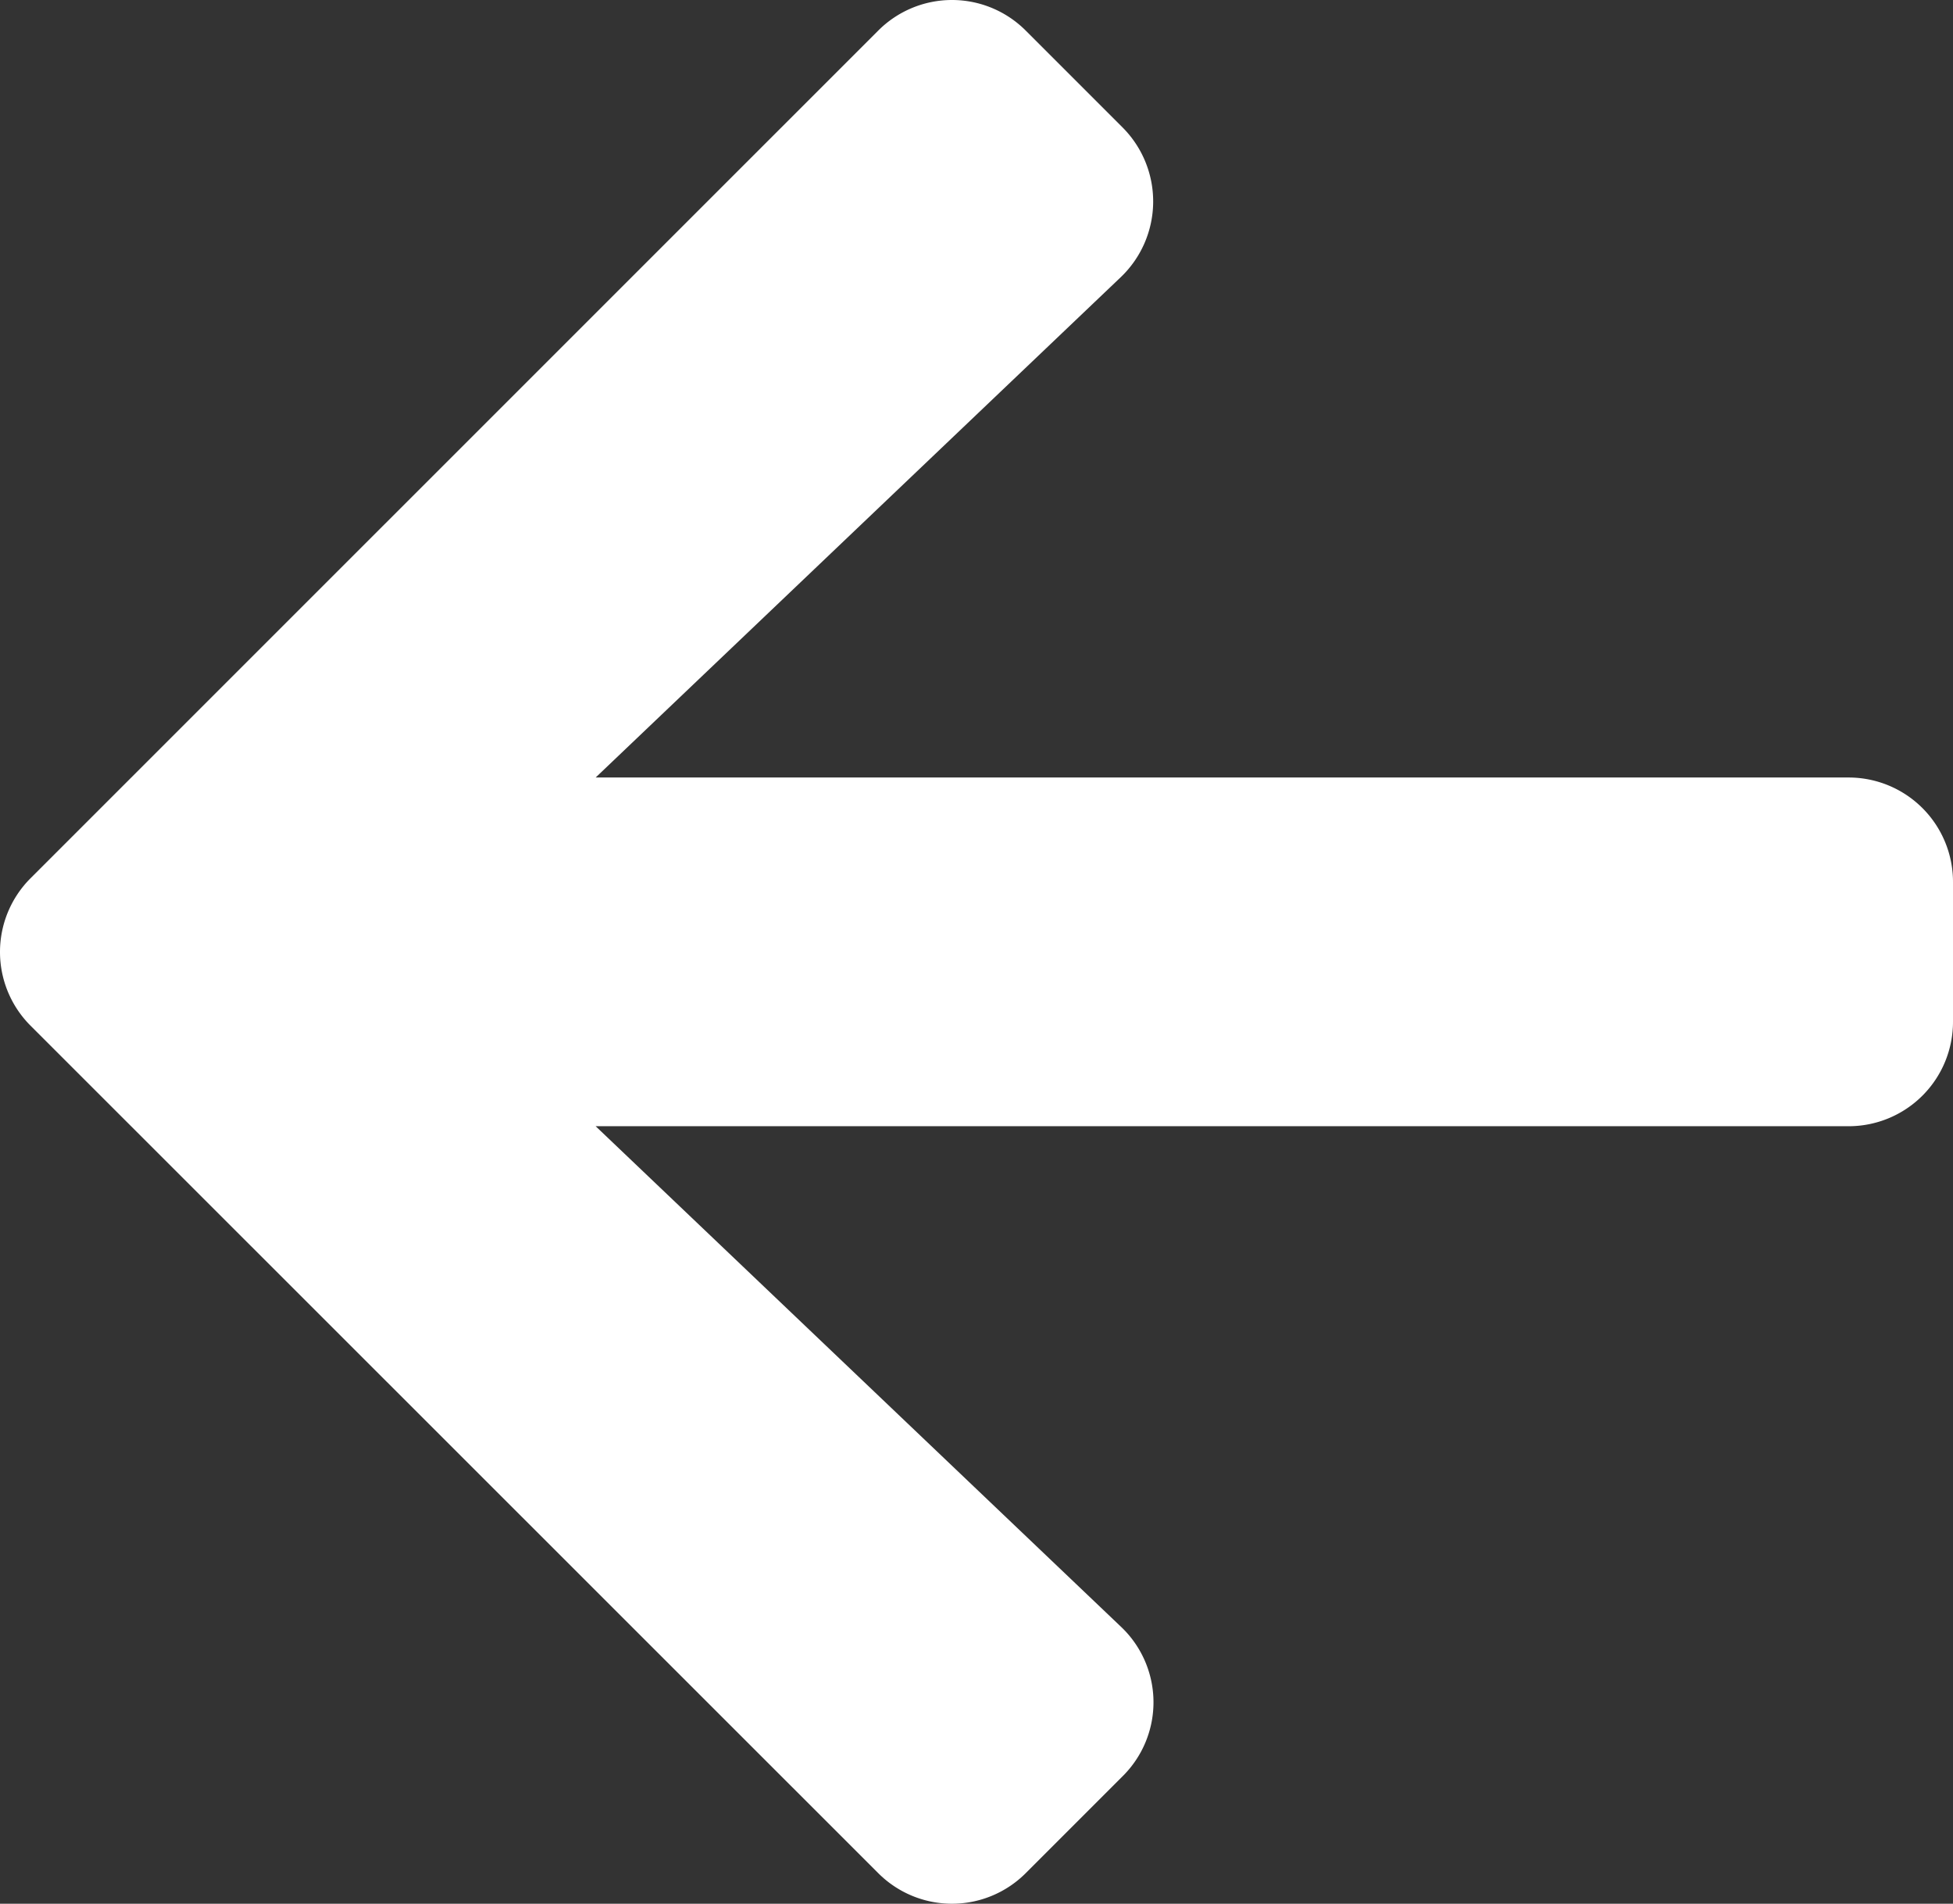
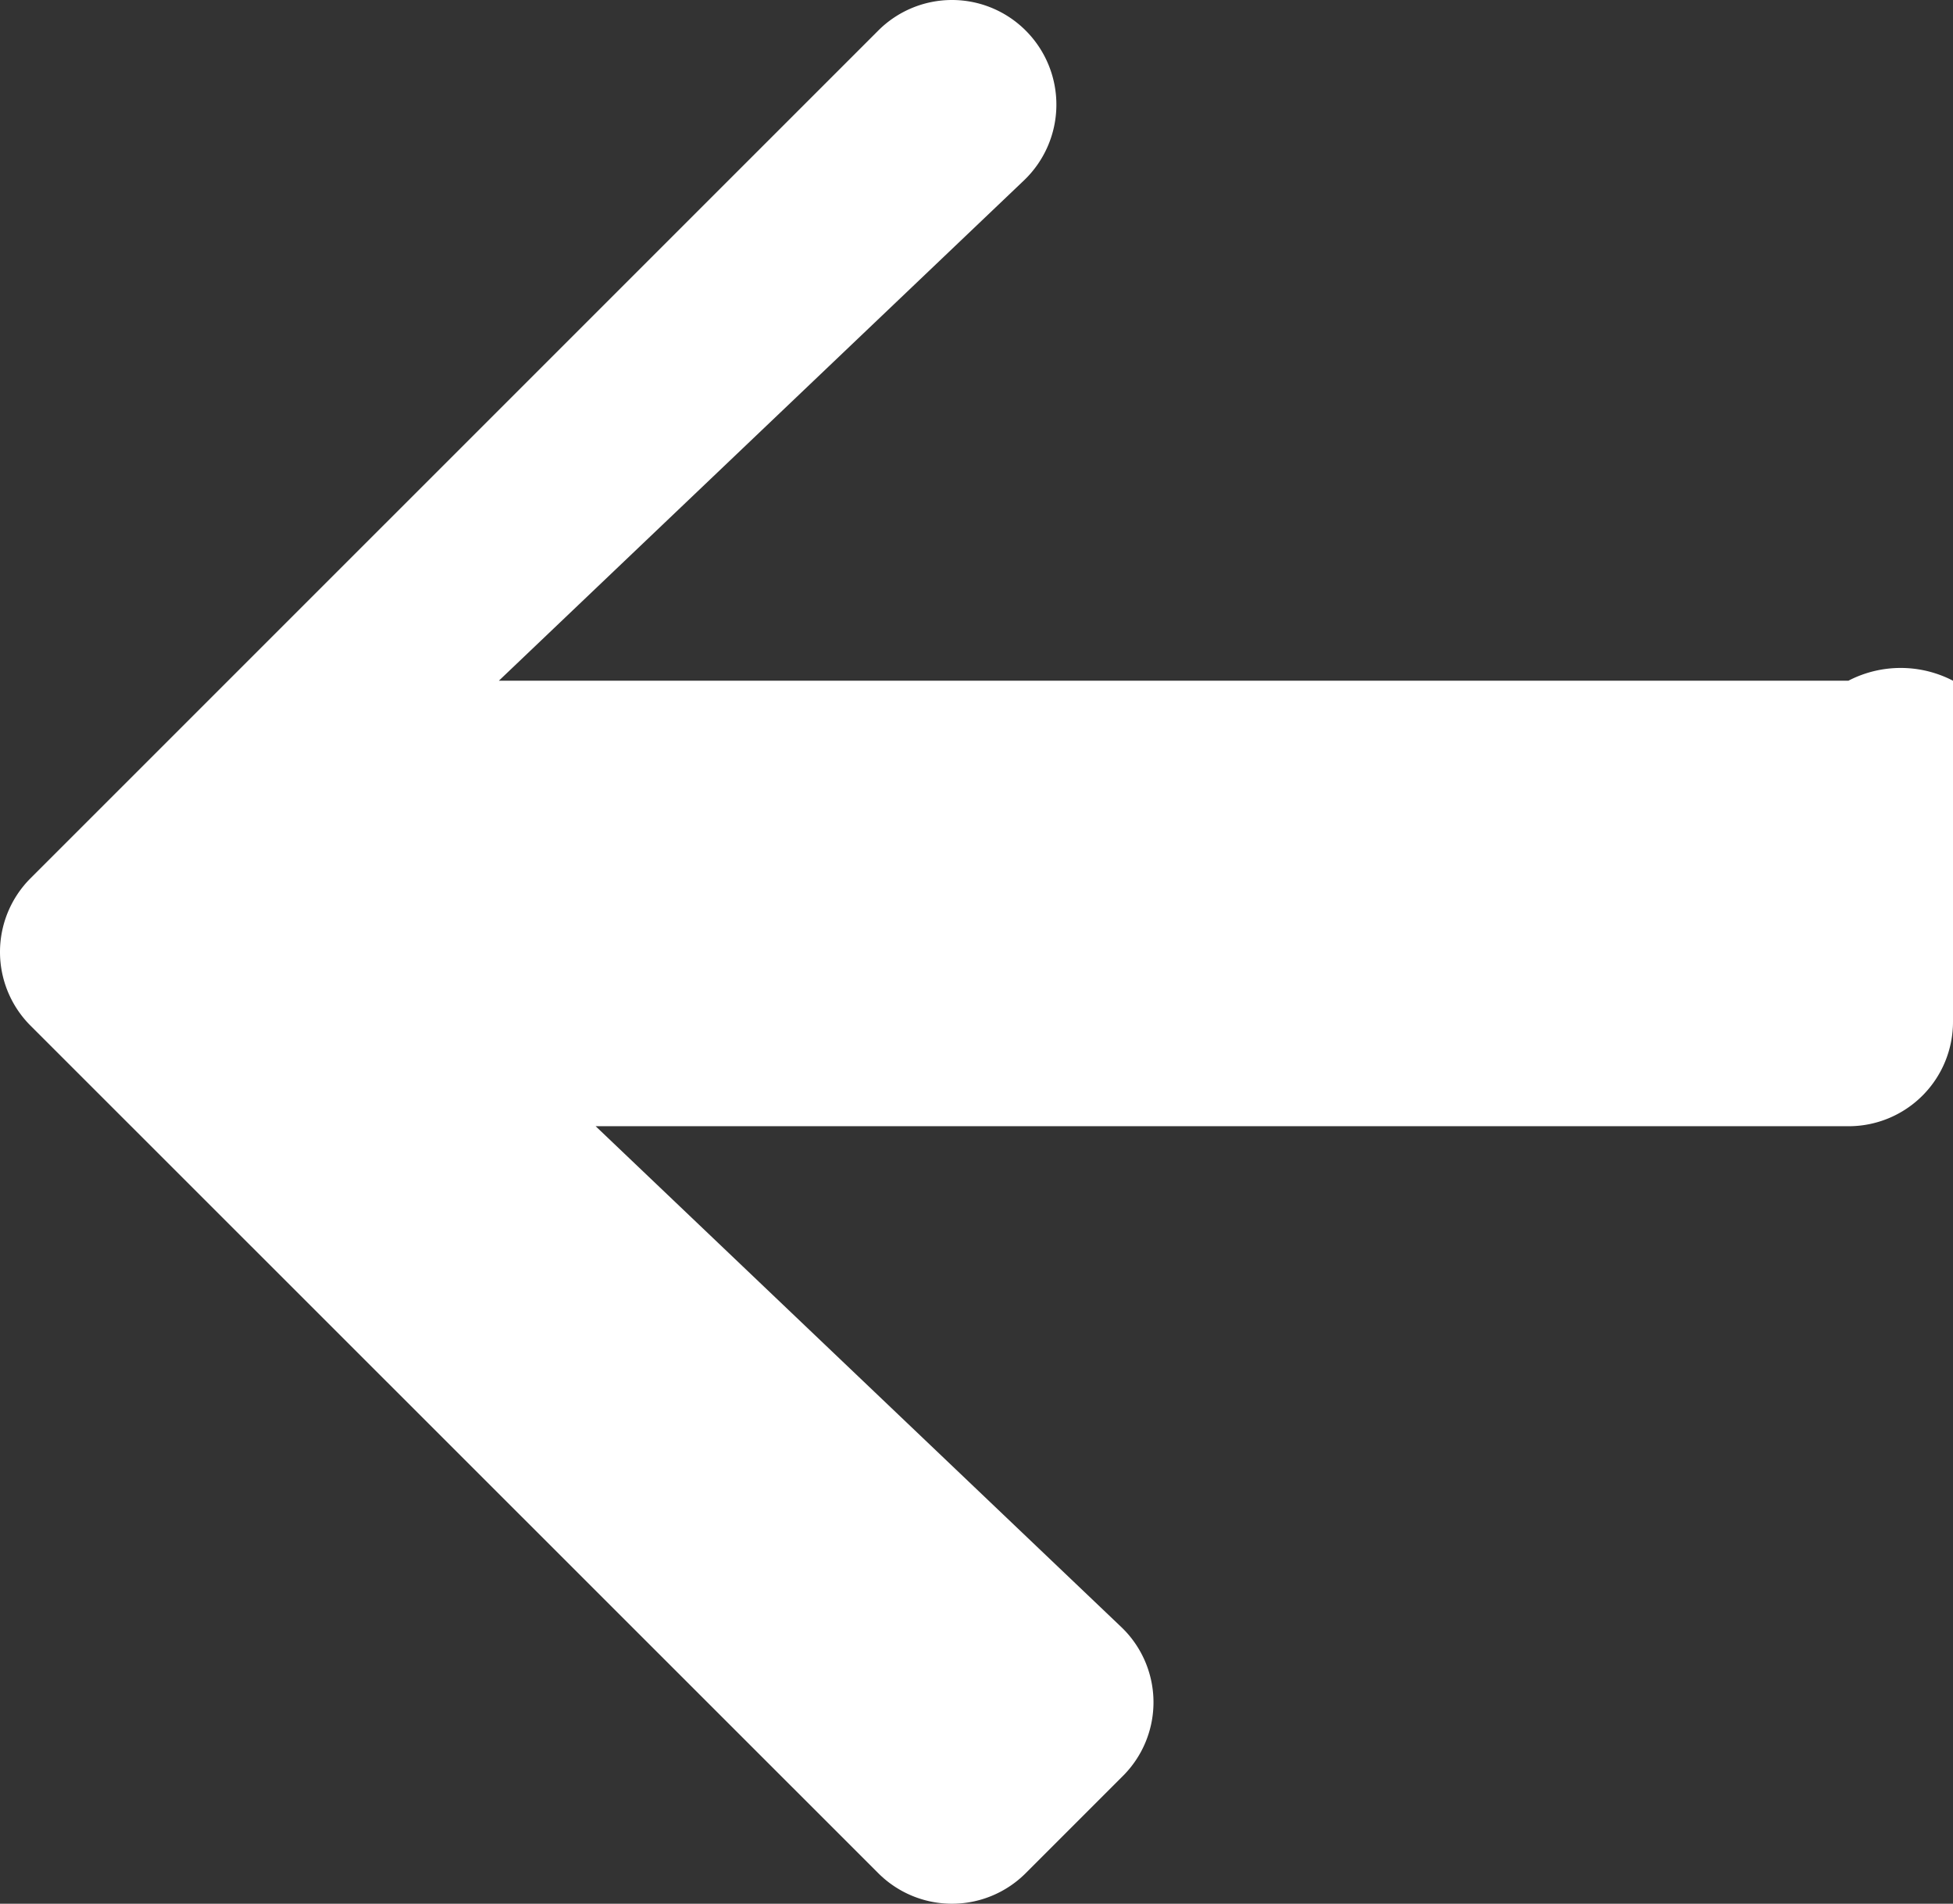
<svg xmlns="http://www.w3.org/2000/svg" width="48.188" height="46.967" viewBox="0 0 48.188 46.967">
  <rect x="0" y="0" width="48.188" height="46.967" fill="#333333" stroke="none" />
-   <path id="Arrow_L" data-name="Arrow L" d="M20.488,3.146,22.876.758a2.571,2.571,0,0,1,3.646,0l20.908,20.9a2.571,2.571,0,0,1,0,3.646L26.522,46.209a2.571,2.571,0,0,1-3.646,0l-2.388-2.388a2.584,2.584,0,0,1,.043-3.689l12.96-12.347H2.581A2.575,2.575,0,0,1,0,25.2V21.763a2.575,2.575,0,0,1,2.581-2.581h30.91L20.531,6.835A2.566,2.566,0,0,1,20.488,3.146Z" transform="translate(48.188 46.967) rotate(180)" fill="#fff" />
+   <path id="Arrow_L" data-name="Arrow L" d="M20.488,3.146,22.876.758a2.571,2.571,0,0,1,3.646,0l20.908,20.9a2.571,2.571,0,0,1,0,3.646L26.522,46.209a2.571,2.571,0,0,1-3.646,0a2.584,2.584,0,0,1,.043-3.689l12.96-12.347H2.581A2.575,2.575,0,0,1,0,25.2V21.763a2.575,2.575,0,0,1,2.581-2.581h30.91L20.531,6.835A2.566,2.566,0,0,1,20.488,3.146Z" transform="translate(48.188 46.967) rotate(180)" fill="#fff" />
</svg>